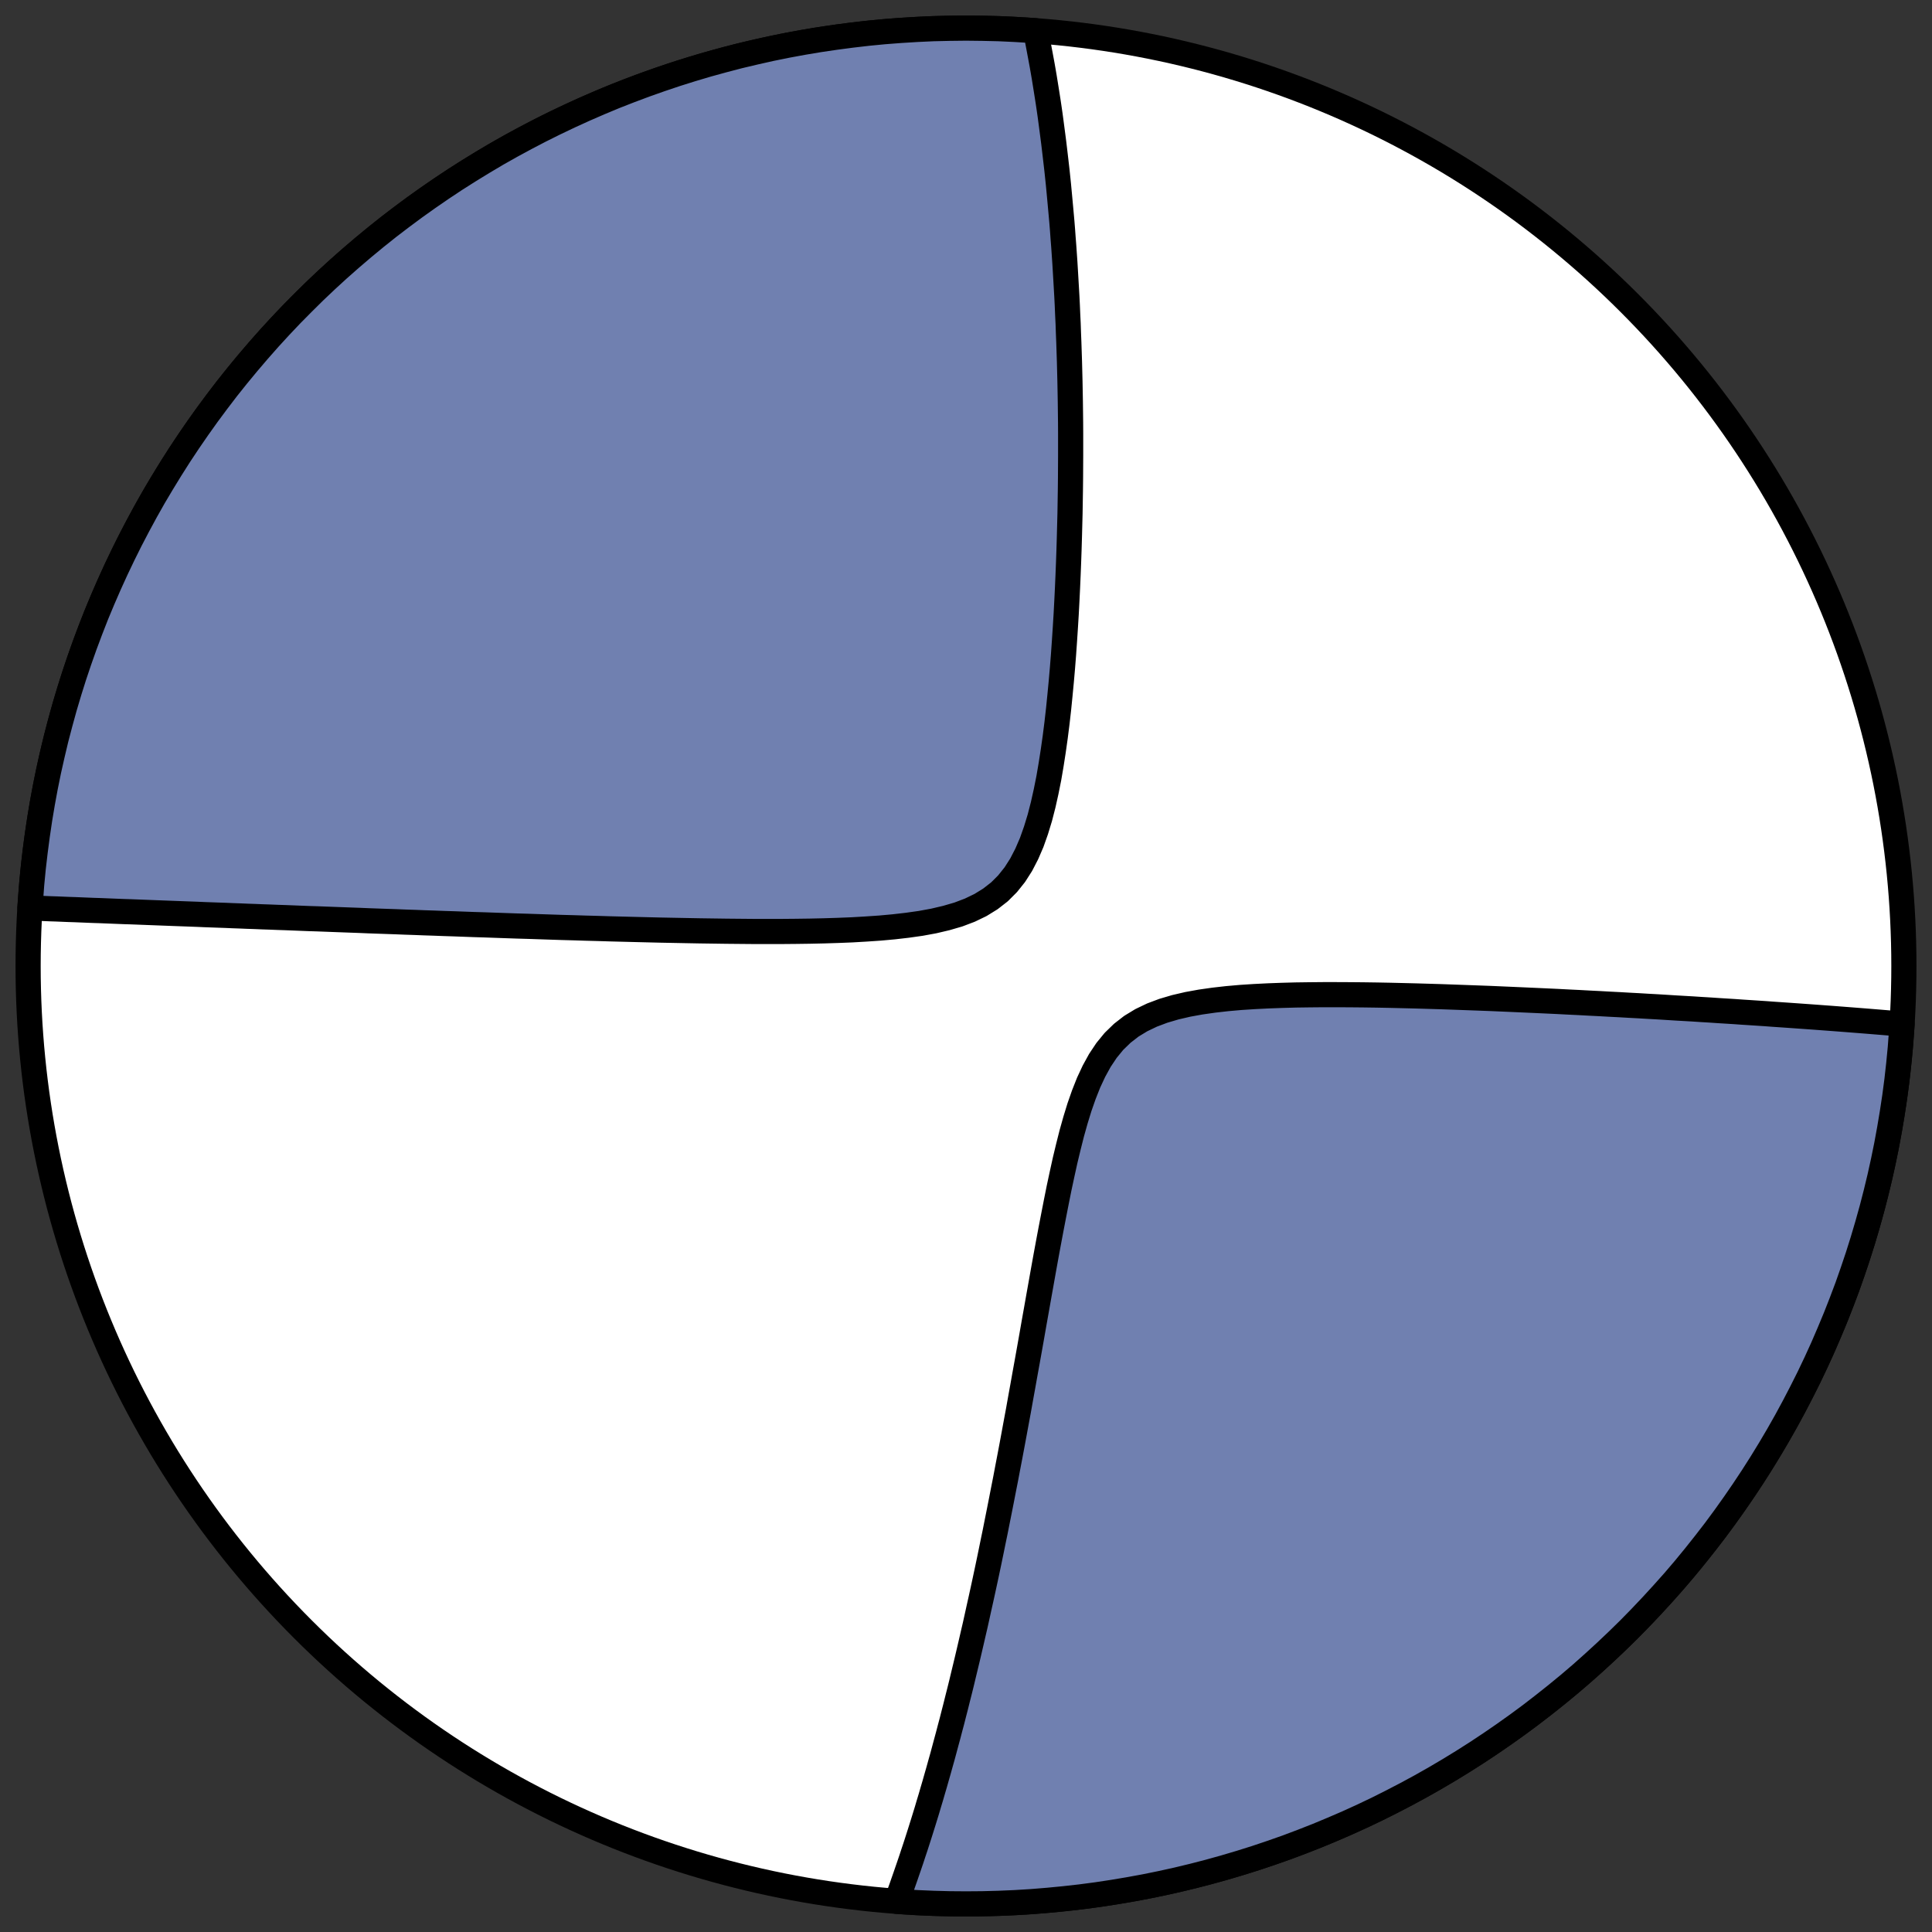
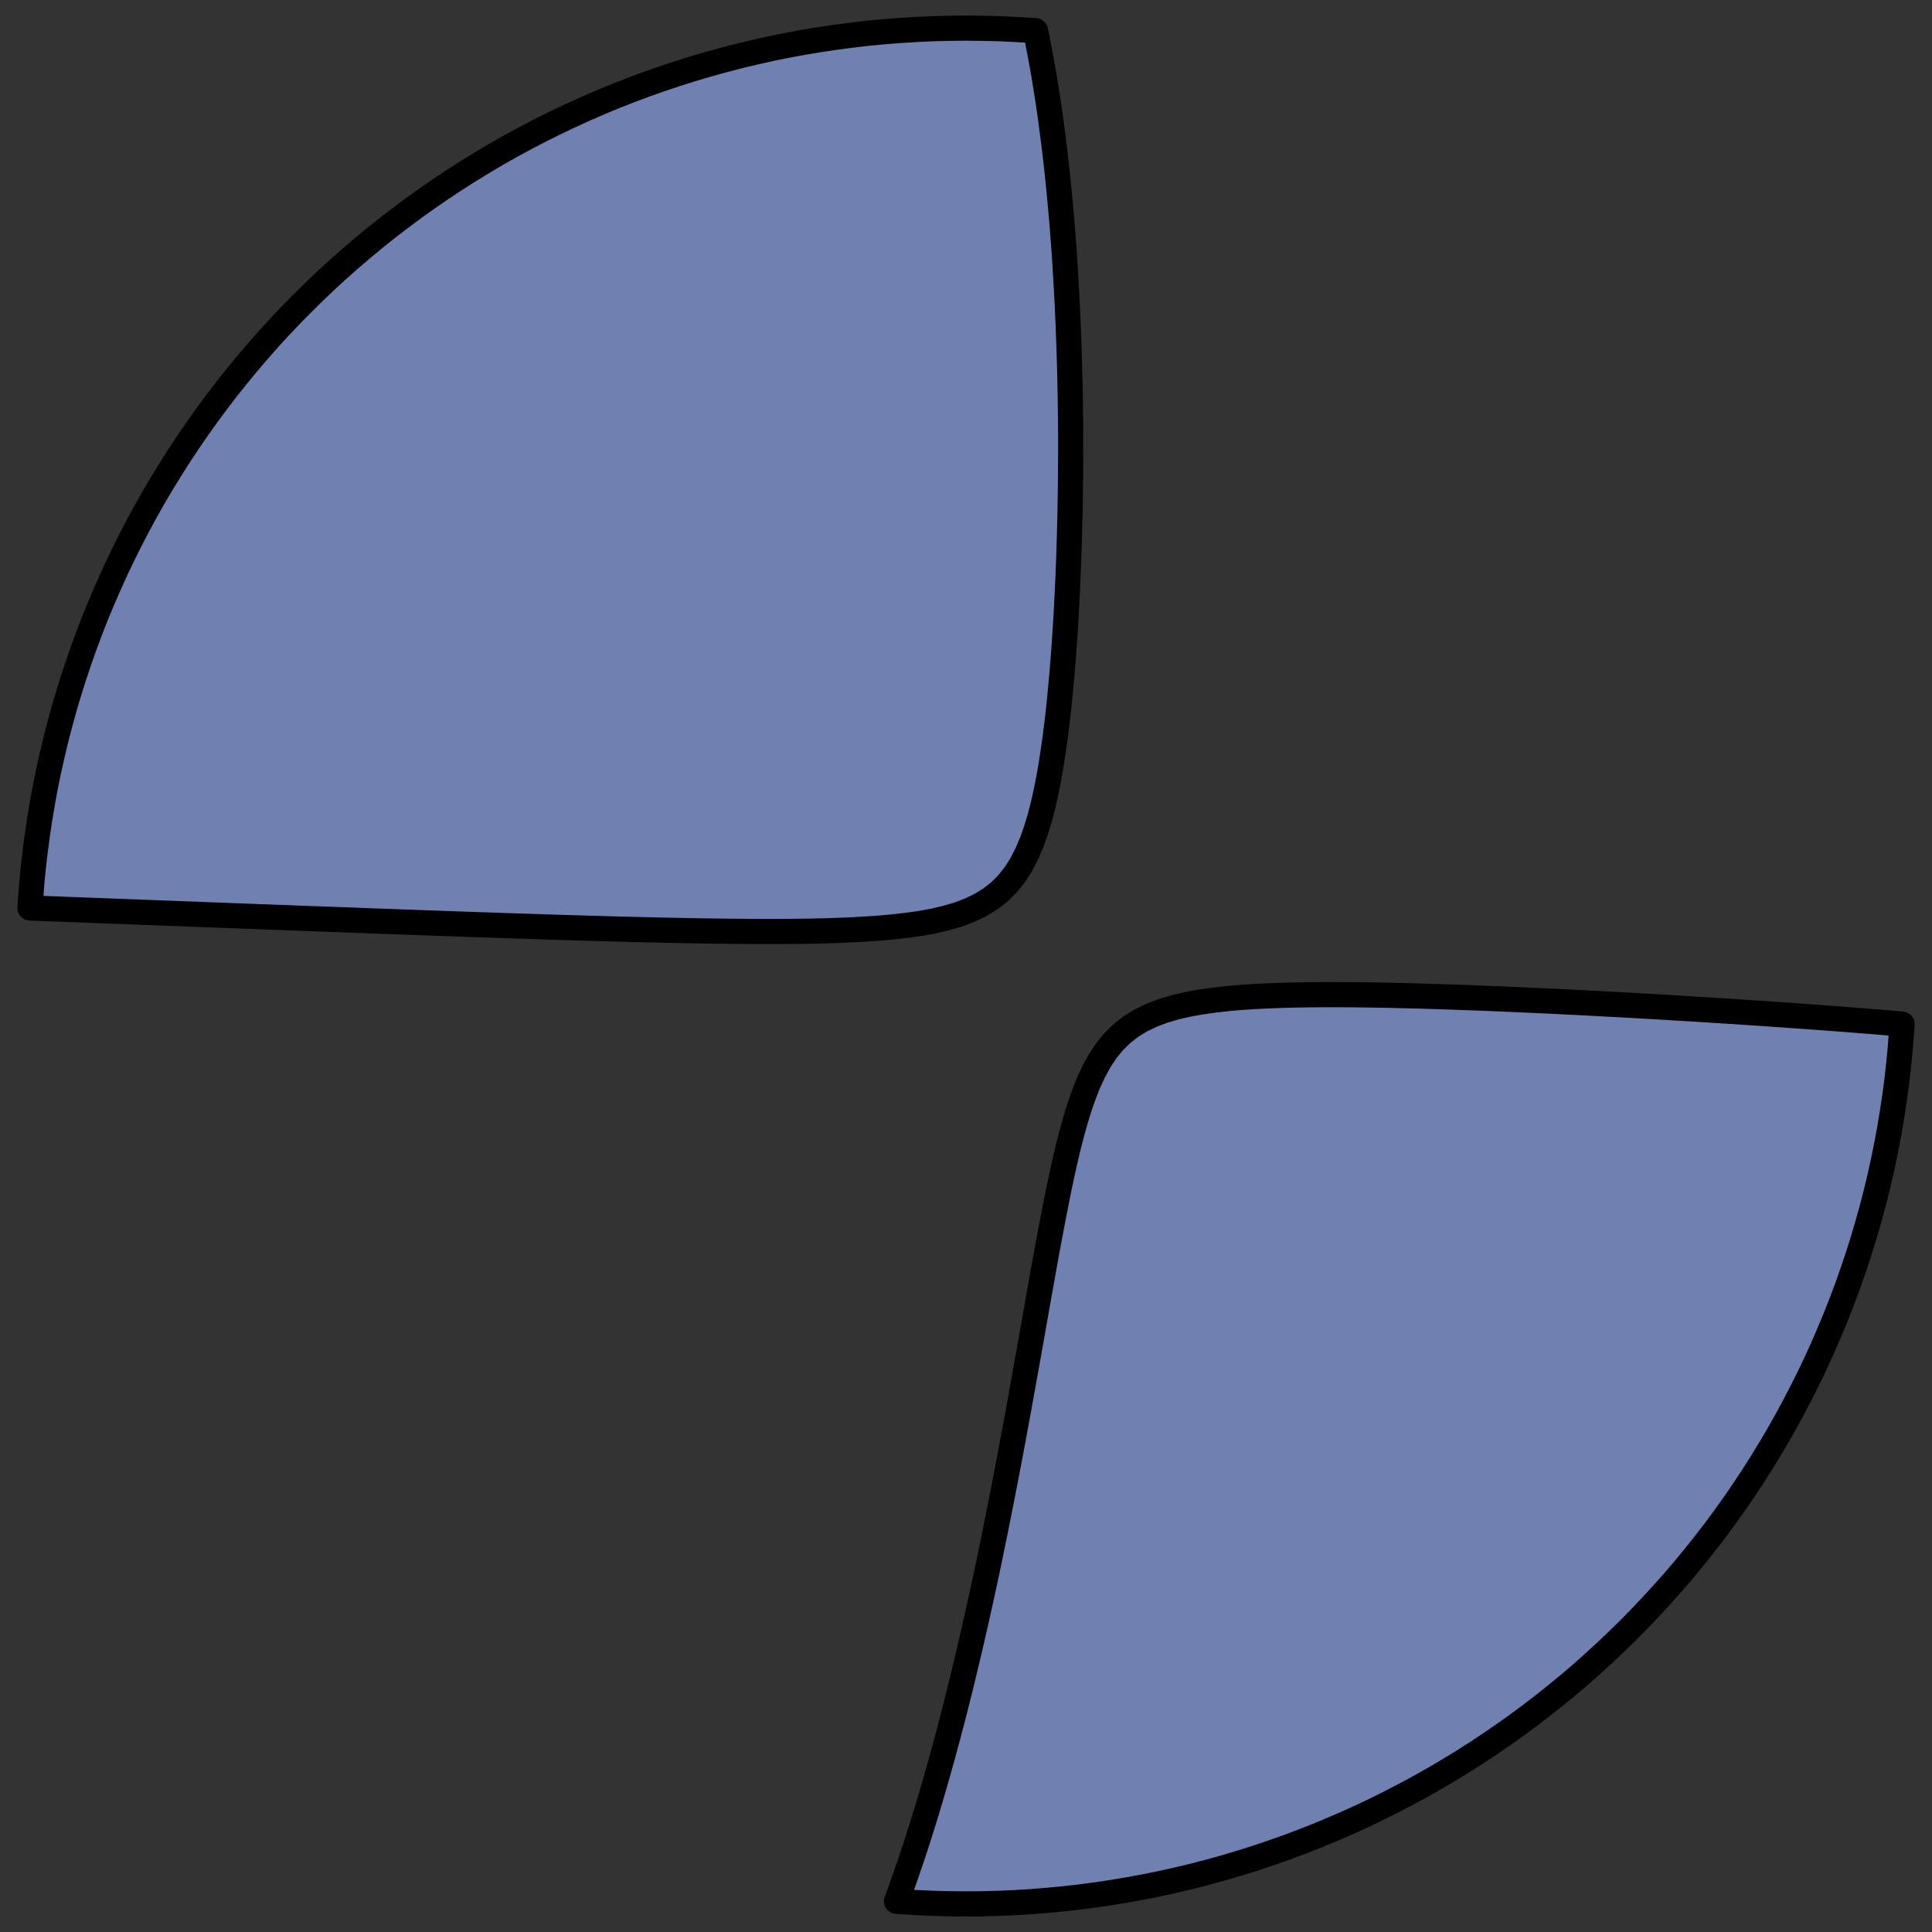
<svg xmlns="http://www.w3.org/2000/svg" height="30.722pt" version="1.1" viewBox="0 0 30.722 30.722" width="30.722pt">
  <rect x="0" y="0" width="30.722" height="30.722" fill="#333333" stroke="none" />
  <defs>
    <style type="text/css">
*{stroke-linecap:butt;stroke-linejoin:round;}
  </style>
  </defs>
  <g id="figure_1">
    <g id="patch_1">
-       <path d="M 0 30.722  L 30.722 30.722  L 30.722 0  L 0 0  z " style="fill:none;" />
-     </g>
+       </g>
    <g id="axes_1">
      <g id="patch_2">
-         <path clip-path="url(#p16e0c45a26)" d="M 15.361 30.275  C 19.316 30.275 23.11 28.704 25.907 25.907  C 28.704 23.11 30.275 19.316 30.275 15.361  C 30.275 11.406 28.704 7.612 25.907 4.816  C 23.11 2.019 19.316 0.447 15.361 0.447  C 11.406 0.447 7.612 2.019 4.816 4.816  C 2.019 7.612 0.447 11.406 0.447 15.361  C 0.447 19.316 2.019 23.11 4.816 25.907  C 7.612 28.704 11.406 30.275 15.361 30.275  z " style="fill:#ffffff;stroke:#000000;stroke-linejoin:miter;stroke-width:0.4;" />
-       </g>
+         </g>
      <g id="patch_3">
        <path clip-path="url(#p16e0c45a26)" d="M 16.466 0.488  L 16.48 0.554  L 16.499 0.648  L 16.517 0.742  L 16.535 0.838  L 16.553 0.934  L 16.571 1.031  L 16.588 1.128  L 16.605 1.227  L 16.621 1.326  L 16.637 1.426  L 16.653 1.527  L 16.669 1.629  L 16.684 1.731  L 16.699 1.835  L 16.713 1.94  L 16.727 2.046  L 16.741 2.153  L 16.755 2.261  L 16.768 2.37  L 16.781 2.48  L 16.794 2.592  L 16.807 2.705  L 16.819 2.819  L 16.831 2.934  L 16.842 3.051  L 16.853 3.169  L 16.864 3.289  L 16.875 3.41  L 16.886 3.533  L 16.896 3.658  L 16.905 3.784  L 16.915 3.911  L 16.924 4.041  L 16.933 4.172  L 16.941 4.305  L 16.949 4.44  L 16.957 4.577  L 16.965 4.716  L 16.972 4.857  L 16.978 5  L 16.985 5.145  L 16.99 5.292  L 16.996 5.441  L 17.001 5.593  L 17.006 5.747  L 17.01 5.903  L 17.014 6.062  L 17.017 6.223  L 17.02 6.386  L 17.022 6.552  L 17.024 6.721  L 17.025 6.892  L 17.025 7.065  L 17.025 7.242  L 17.024 7.42  L 17.023 7.602  L 17.021 7.786  L 17.018 7.973  L 17.015 8.162  L 17.01 8.354  L 17.005 8.548  L 16.999 8.745  L 16.992 8.945  L 16.984 9.147  L 16.975 9.352  L 16.965 9.558  L 16.954 9.767  L 16.941 9.978  L 16.927 10.191  L 16.912 10.406  L 16.895 10.622  L 16.876 10.84  L 16.855 11.059  L 16.833 11.278  L 16.808 11.498  L 16.78 11.719  L 16.749 11.938  L 16.715 12.157  L 16.678 12.373  L 16.635 12.588  L 16.588 12.798  L 16.535 13.004  L 16.474 13.204  L 16.406 13.396  L 16.327 13.579  L 16.238 13.751  L 16.137 13.909  L 16.022 14.053  L 15.893 14.182  L 15.749 14.294  L 15.592 14.391  L 15.422 14.473  L 15.24 14.542  L 15.048 14.598  L 14.848 14.645  L 14.641 14.683  L 14.429 14.713  L 14.212 14.738  L 13.993 14.758  L 13.771 14.773  L 13.548 14.786  L 13.324 14.795  L 13.1 14.802  L 12.876 14.807  L 12.652 14.81  L 12.429 14.812  L 12.207 14.812  L 11.987 14.812  L 11.768 14.81  L 11.551 14.808  L 11.336 14.805  L 11.123 14.802  L 10.912 14.798  L 10.704 14.794  L 10.498 14.79  L 10.294 14.785  L 10.092 14.78  L 9.893 14.775  L 9.697 14.77  L 9.503 14.764  L 9.312 14.759  L 9.123 14.753  L 8.937 14.748  L 8.754 14.742  L 8.573 14.736  L 8.395 14.73  L 8.219 14.725  L 8.046 14.719  L 7.875 14.713  L 7.706 14.707  L 7.54 14.702  L 7.377 14.696  L 7.216 14.69  L 7.057 14.685  L 6.9 14.679  L 6.746 14.674  L 6.593 14.668  L 6.443 14.663  L 6.295 14.657  L 6.149 14.652  L 6.005 14.647  L 5.863 14.642  L 5.723 14.636  L 5.585 14.631  L 5.448 14.626  L 5.313 14.621  L 5.18 14.616  L 5.049 14.611  L 4.919 14.607  L 4.791 14.602  L 4.665 14.597  L 4.539 14.592  L 4.416 14.588  L 4.293 14.583  L 4.172 14.579  L 4.053 14.574  L 3.935 14.57  L 3.817 14.565  L 3.702 14.561  L 3.587 14.556  L 3.473 14.552  L 3.361 14.548  L 3.249 14.544  L 3.139 14.539  L 3.029 14.535  L 2.921 14.531  L 2.813 14.527  L 2.706 14.523  L 2.6 14.519  L 2.495 14.515  L 2.391 14.511  L 2.287 14.507  L 2.185 14.503  L 2.082 14.499  L 1.981 14.496  L 1.88 14.492  L 1.78 14.488  L 1.68 14.484  L 1.581 14.48  L 1.581 14.48  L 1.483 14.477  L 1.385 14.473  L 1.287 14.469  L 1.19 14.465  L 1.093 14.462  L 0.997 14.458  L 0.901 14.454  L 0.805 14.451  L 0.71 14.447  L 0.615 14.443  L 0.521 14.44  L 0.476 14.438  L 0.504 14.061  L 0.529 13.802  L 0.559 13.544  L 0.593 13.286  L 0.631 13.028  L 0.674 12.771  L 0.721 12.516  L 0.773 12.26  L 0.83 12.006  L 0.89 11.753  L 0.956 11.501  L 1.025 11.25  L 1.099 11.001  L 1.177 10.753  L 1.26 10.506  L 1.347 10.26  L 1.438 10.017  L 1.533 9.774  L 1.633 9.534  L 1.737 9.295  L 1.845 9.058  L 1.957 8.823  L 2.073 8.59  L 2.193 8.36  L 2.317 8.131  L 2.445 7.904  L 2.578 7.68  L 2.714 7.458  L 2.853 7.239  L 2.997 7.022  L 3.145 6.807  L 3.296 6.595  L 3.451 6.386  L 3.609 6.179  L 3.771 5.976  L 3.937 5.775  L 4.106 5.577  L 4.278 5.382  L 4.454 5.19  L 4.633 5.001  L 4.816 4.816  L 5.001 4.633  L 5.19 4.454  L 5.382 4.278  L 5.577 4.106  L 5.775 3.937  L 5.976 3.771  L 6.179 3.609  L 6.386 3.451  L 6.595 3.296  L 6.807 3.145  L 7.022 2.997  L 7.239 2.853  L 7.458 2.714  L 7.68 2.578  L 7.904 2.445  L 8.131 2.317  L 8.36 2.193  L 8.59 2.073  L 8.823 1.957  L 9.058 1.845  L 9.295 1.737  L 9.534 1.633  L 9.774 1.533  L 10.017 1.438  L 10.26 1.347  L 10.506 1.26  L 10.753 1.177  L 11.001 1.099  L 11.25 1.025  L 11.501 0.956  L 11.753 0.89  L 12.006 0.83  L 12.26 0.773  L 12.516 0.721  L 12.771 0.674  L 13.028 0.631  L 13.286 0.593  L 13.544 0.559  L 13.802 0.529  L 14.061 0.504  L 14.321 0.484  L 14.581 0.468  L 14.841 0.456  L 15.101 0.45  L 15.361 0.447  L 15.621 0.45  L 15.882 0.456  L 16.142 0.468  L 16.402 0.484  z " style="fill:#7080b0;stroke:#000000;stroke-linejoin:miter;stroke-width:0.4;" />
      </g>
      <g id="patch_4">
        <path clip-path="url(#p16e0c45a26)" d="M 14.256 30.234  L 14.266 30.207  L 14.299 30.117  L 14.332 30.027  L 14.364 29.935  L 14.396 29.844  L 14.428 29.751  L 14.46 29.658  L 14.492 29.564  L 14.523 29.469  L 14.555 29.374  L 14.586 29.278  L 14.617 29.181  L 14.648 29.083  L 14.679 28.984  L 14.71 28.884  L 14.741 28.783  L 14.771 28.681  L 14.802 28.579  L 14.832 28.475  L 14.863 28.37  L 14.893 28.264  L 14.924 28.156  L 14.954 28.048  L 14.985 27.938  L 15.015 27.827  L 15.045 27.715  L 15.076 27.601  L 15.106 27.486  L 15.137 27.37  L 15.167 27.252  L 15.198 27.132  L 15.228 27.011  L 15.259 26.889  L 15.29 26.764  L 15.32 26.638  L 15.351 26.51  L 15.382 26.381  L 15.413 26.249  L 15.444 26.116  L 15.475 25.981  L 15.507 25.844  L 15.538 25.704  L 15.569 25.563  L 15.601 25.42  L 15.633 25.274  L 15.665 25.126  L 15.697 24.976  L 15.729 24.824  L 15.761 24.669  L 15.793 24.512  L 15.826 24.353  L 15.858 24.191  L 15.891 24.026  L 15.924 23.859  L 15.957 23.689  L 15.991 23.517  L 16.024 23.342  L 16.058 23.165  L 16.092 22.985  L 16.126 22.802  L 16.16 22.617  L 16.195 22.429  L 16.229 22.238  L 16.264 22.045  L 16.299 21.849  L 16.335 21.65  L 16.371 21.449  L 16.407 21.246  L 16.443 21.04  L 16.48 20.833  L 16.517 20.623  L 16.555 20.411  L 16.593 20.197  L 16.632 19.981  L 16.672 19.764  L 16.713 19.546  L 16.755 19.328  L 16.798 19.108  L 16.842 18.889  L 16.889 18.67  L 16.937 18.452  L 16.989 18.236  L 17.043 18.022  L 17.102 17.812  L 17.165 17.607  L 17.235 17.407  L 17.311 17.215  L 17.396 17.033  L 17.49 16.862  L 17.596 16.703  L 17.714 16.559  L 17.846 16.431  L 17.99 16.319  L 18.148 16.223  L 18.319 16.141  L 18.5 16.073  L 18.69 16.017  L 18.888 15.971  L 19.092 15.934  L 19.302 15.904  L 19.514 15.88  L 19.73 15.861  L 19.947 15.847  L 20.166 15.836  L 20.384 15.828  L 20.603 15.822  L 20.821 15.819  L 21.039 15.817  L 21.255 15.817  L 21.47 15.818  L 21.683 15.82  L 21.894 15.823  L 22.103 15.827  L 22.31 15.832  L 22.515 15.837  L 22.717 15.843  L 22.917 15.849  L 23.114 15.856  L 23.308 15.863  L 23.5 15.87  L 23.689 15.877  L 23.876 15.885  L 24.06 15.893  L 24.241 15.901  L 24.419 15.909  L 24.595 15.917  L 24.767 15.925  L 24.938 15.934  L 25.105 15.942  L 25.27 15.951  L 25.432 15.959  L 25.592 15.968  L 25.749 15.976  L 25.904 15.985  L 26.056 15.993  L 26.206 16.002  L 26.353 16.01  L 26.499 16.019  L 26.641 16.028  L 26.782 16.036  L 26.92 16.044  L 27.057 16.053  L 27.191 16.061  L 27.323 16.07  L 27.453 16.078  L 27.582 16.086  L 27.708 16.095  L 27.833 16.103  L 27.955 16.111  L 28.077 16.119  L 28.196 16.128  L 28.314 16.136  L 28.43 16.144  L 28.544 16.152  L 28.657 16.16  L 28.769 16.168  L 28.879 16.176  L 28.987 16.184  L 29.095 16.192  L 29.201 16.2  L 29.306 16.208  L 29.409 16.216  L 29.511 16.224  L 29.613 16.232  L 29.713 16.24  L 29.811 16.248  L 29.909 16.256  L 30.006 16.264  L 30.102 16.272  L 30.197 16.28  L 30.246 16.285  L 30.218 16.661  L 30.193 16.92  L 30.164 17.179  L 30.13 17.437  L 30.091 17.694  L 30.048 17.951  L 30.001 18.207  L 29.949 18.462  L 29.893 18.716  L 29.832 18.969  L 29.767 19.221  L 29.697 19.472  L 29.623 19.722  L 29.545 19.97  L 29.462 20.217  L 29.376 20.462  L 29.284 20.706  L 29.189 20.948  L 29.089 21.188  L 28.986 21.427  L 28.878 21.664  L 28.766 21.899  L 28.649 22.132  L 28.529 22.363  L 28.405 22.592  L 28.277 22.818  L 28.145 23.042  L 28.009 23.264  L 27.869 23.484  L 27.725 23.701  L 27.578 23.915  L 27.427 24.127  L 27.272 24.337  L 27.113 24.543  L 26.951 24.747  L 26.786 24.948  L 26.617 25.146  L 26.444 25.34  L 26.268 25.532  L 26.089 25.721  L 25.907 25.907  L 25.721 26.089  L 25.532 26.268  L 25.34 26.444  L 25.146 26.617  L 24.948 26.786  L 24.747 26.951  L 24.543 27.113  L 24.337 27.272  L 24.127 27.427  L 23.915 27.578  L 23.701 27.725  L 23.484 27.869  L 23.264 28.009  L 23.042 28.145  L 22.818 28.277  L 22.592 28.405  L 22.363 28.529  L 22.132 28.649  L 21.899 28.766  L 21.664 28.878  L 21.427 28.986  L 21.188 29.089  L 20.948 29.189  L 20.706 29.284  L 20.462 29.376  L 20.217 29.462  L 19.97 29.545  L 19.722 29.623  L 19.472 29.697  L 19.221 29.767  L 18.969 29.832  L 18.716 29.893  L 18.462 29.949  L 18.207 30.001  L 17.951 30.048  L 17.694 30.091  L 17.437 30.13  L 17.179 30.164  L 16.92 30.193  L 16.661 30.218  L 16.402 30.239  L 16.142 30.255  L 15.882 30.266  L 15.621 30.273  L 15.361 30.275  L 15.101 30.273  L 14.841 30.266  L 14.581 30.255  L 14.321 30.239  z " style="fill:#7080b0;stroke:#000000;stroke-linejoin:miter;stroke-width:0.4;" />
      </g>
    </g>
  </g>
  <defs>
    <clipPath id="p16e0c45a26">
      <rect height="30.722" width="30.722" x="0" y="0" />
    </clipPath>
  </defs>
</svg>